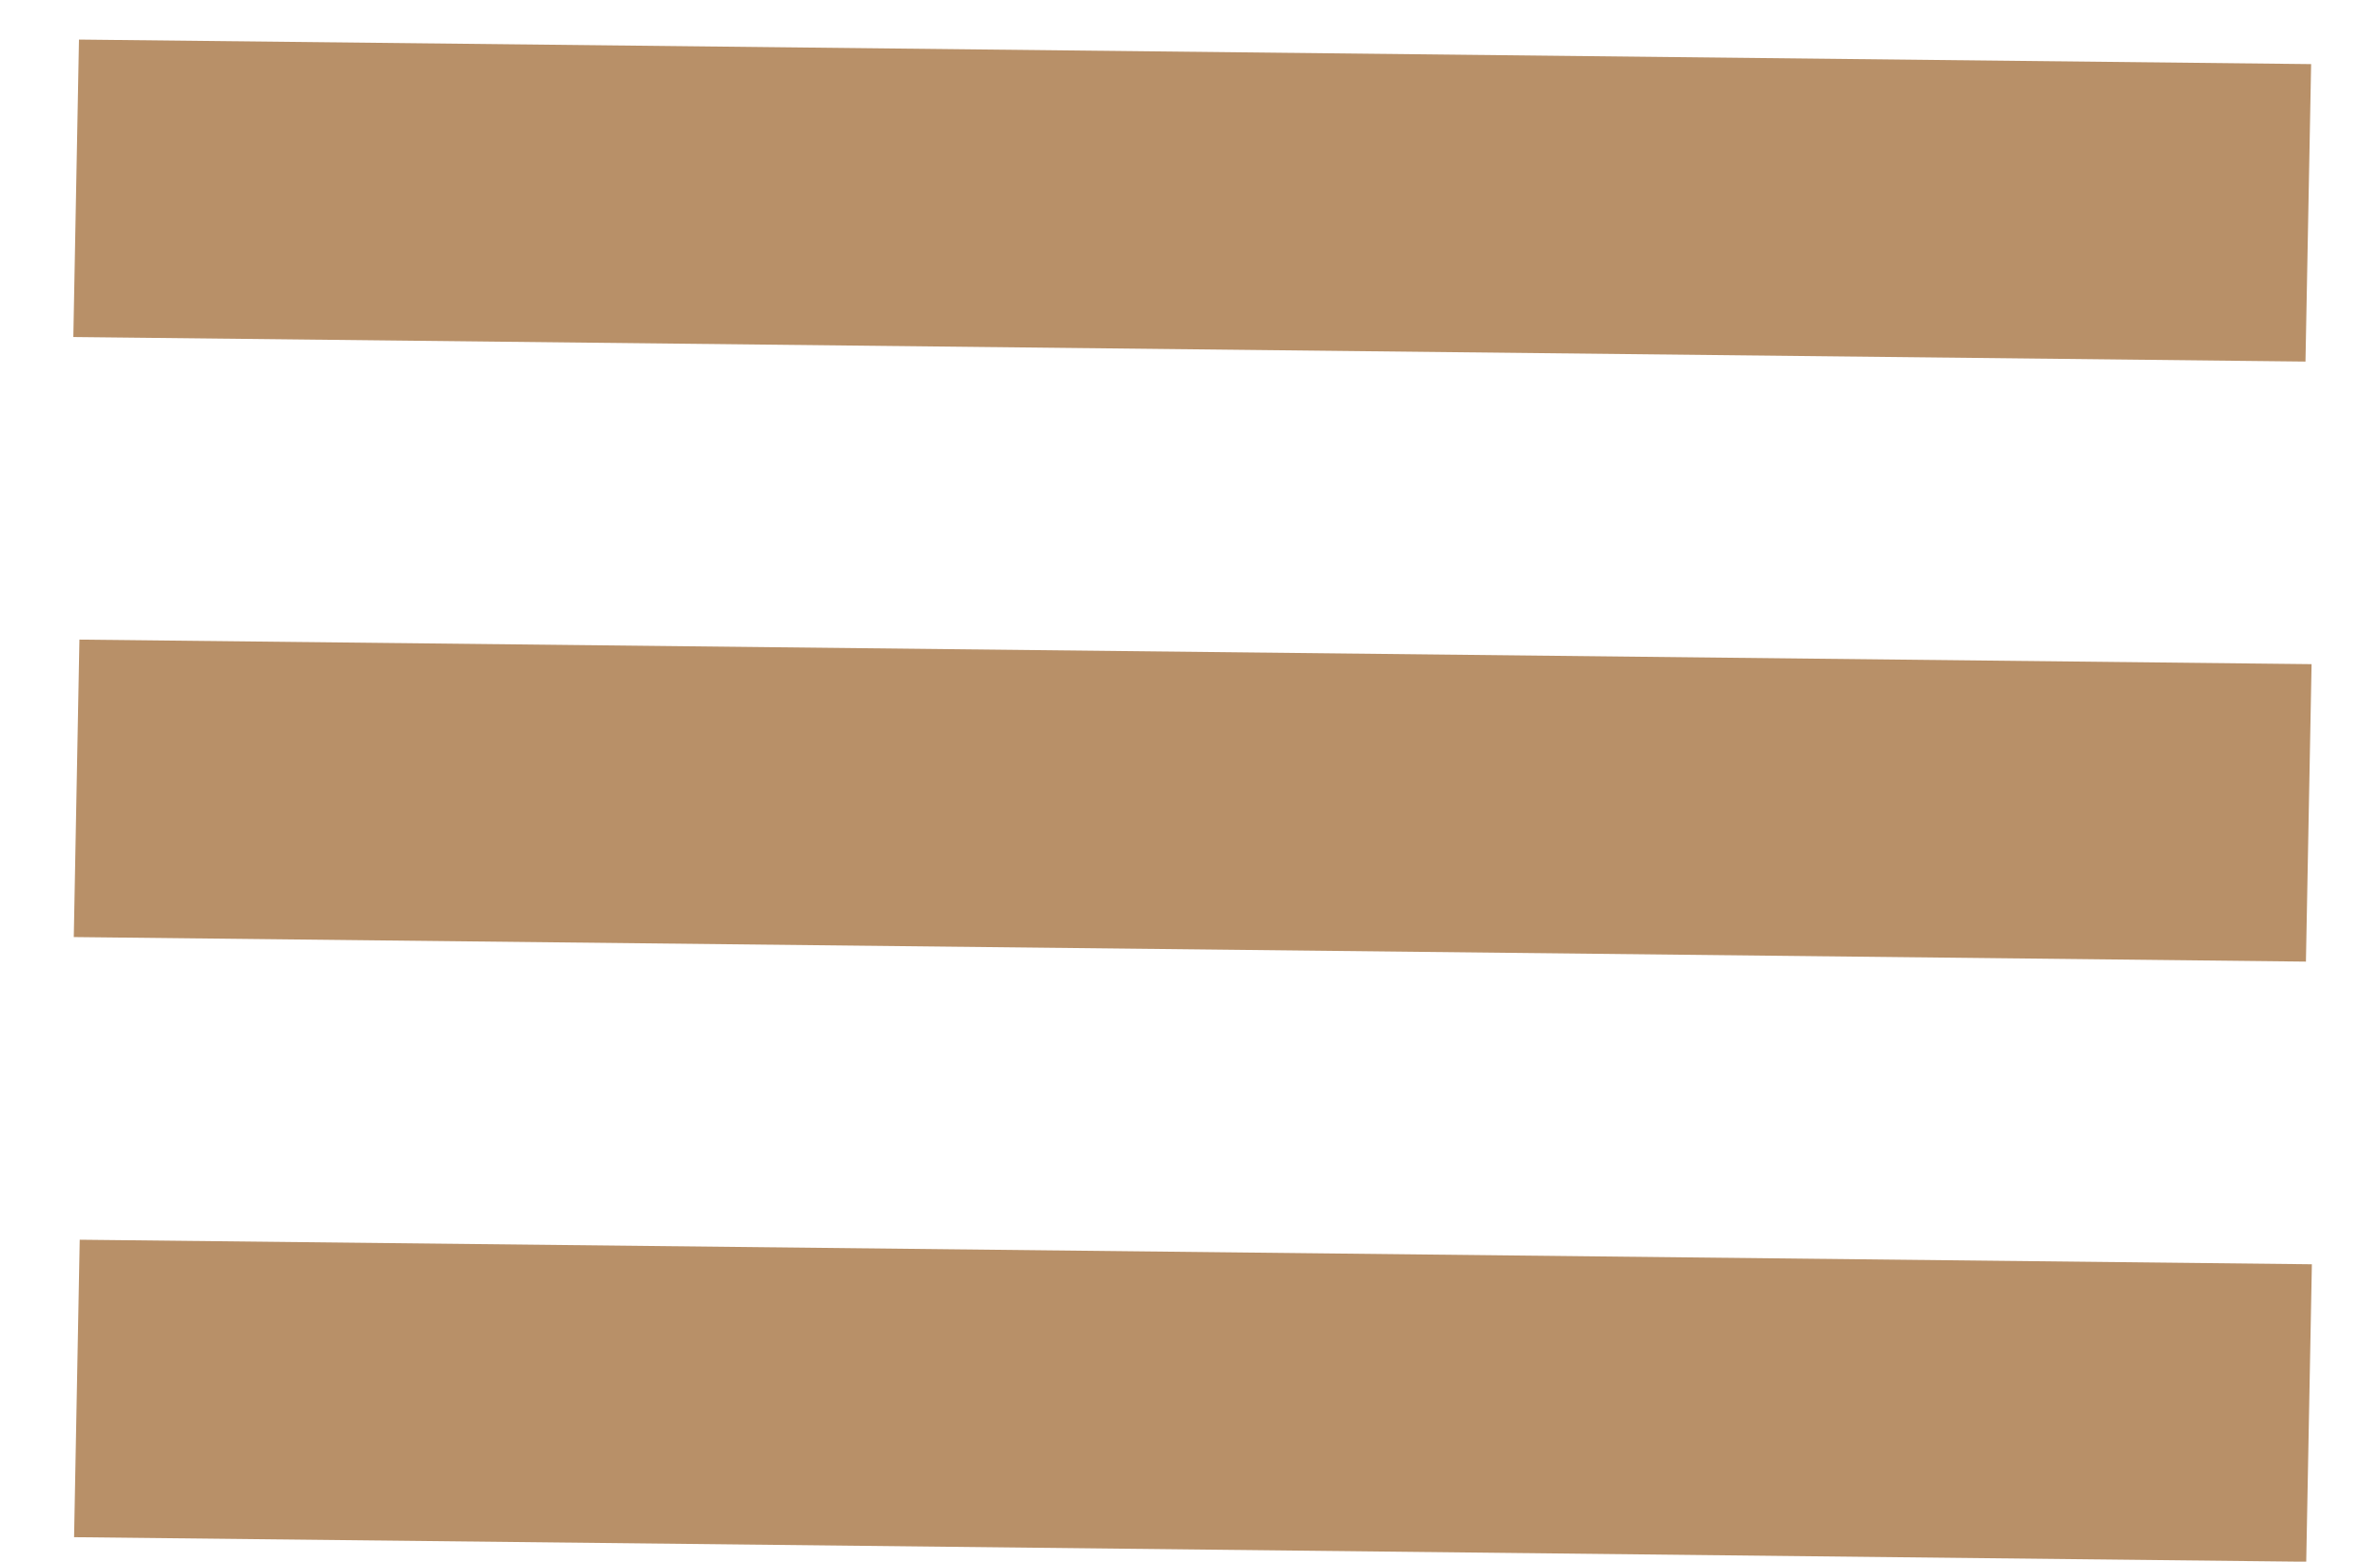
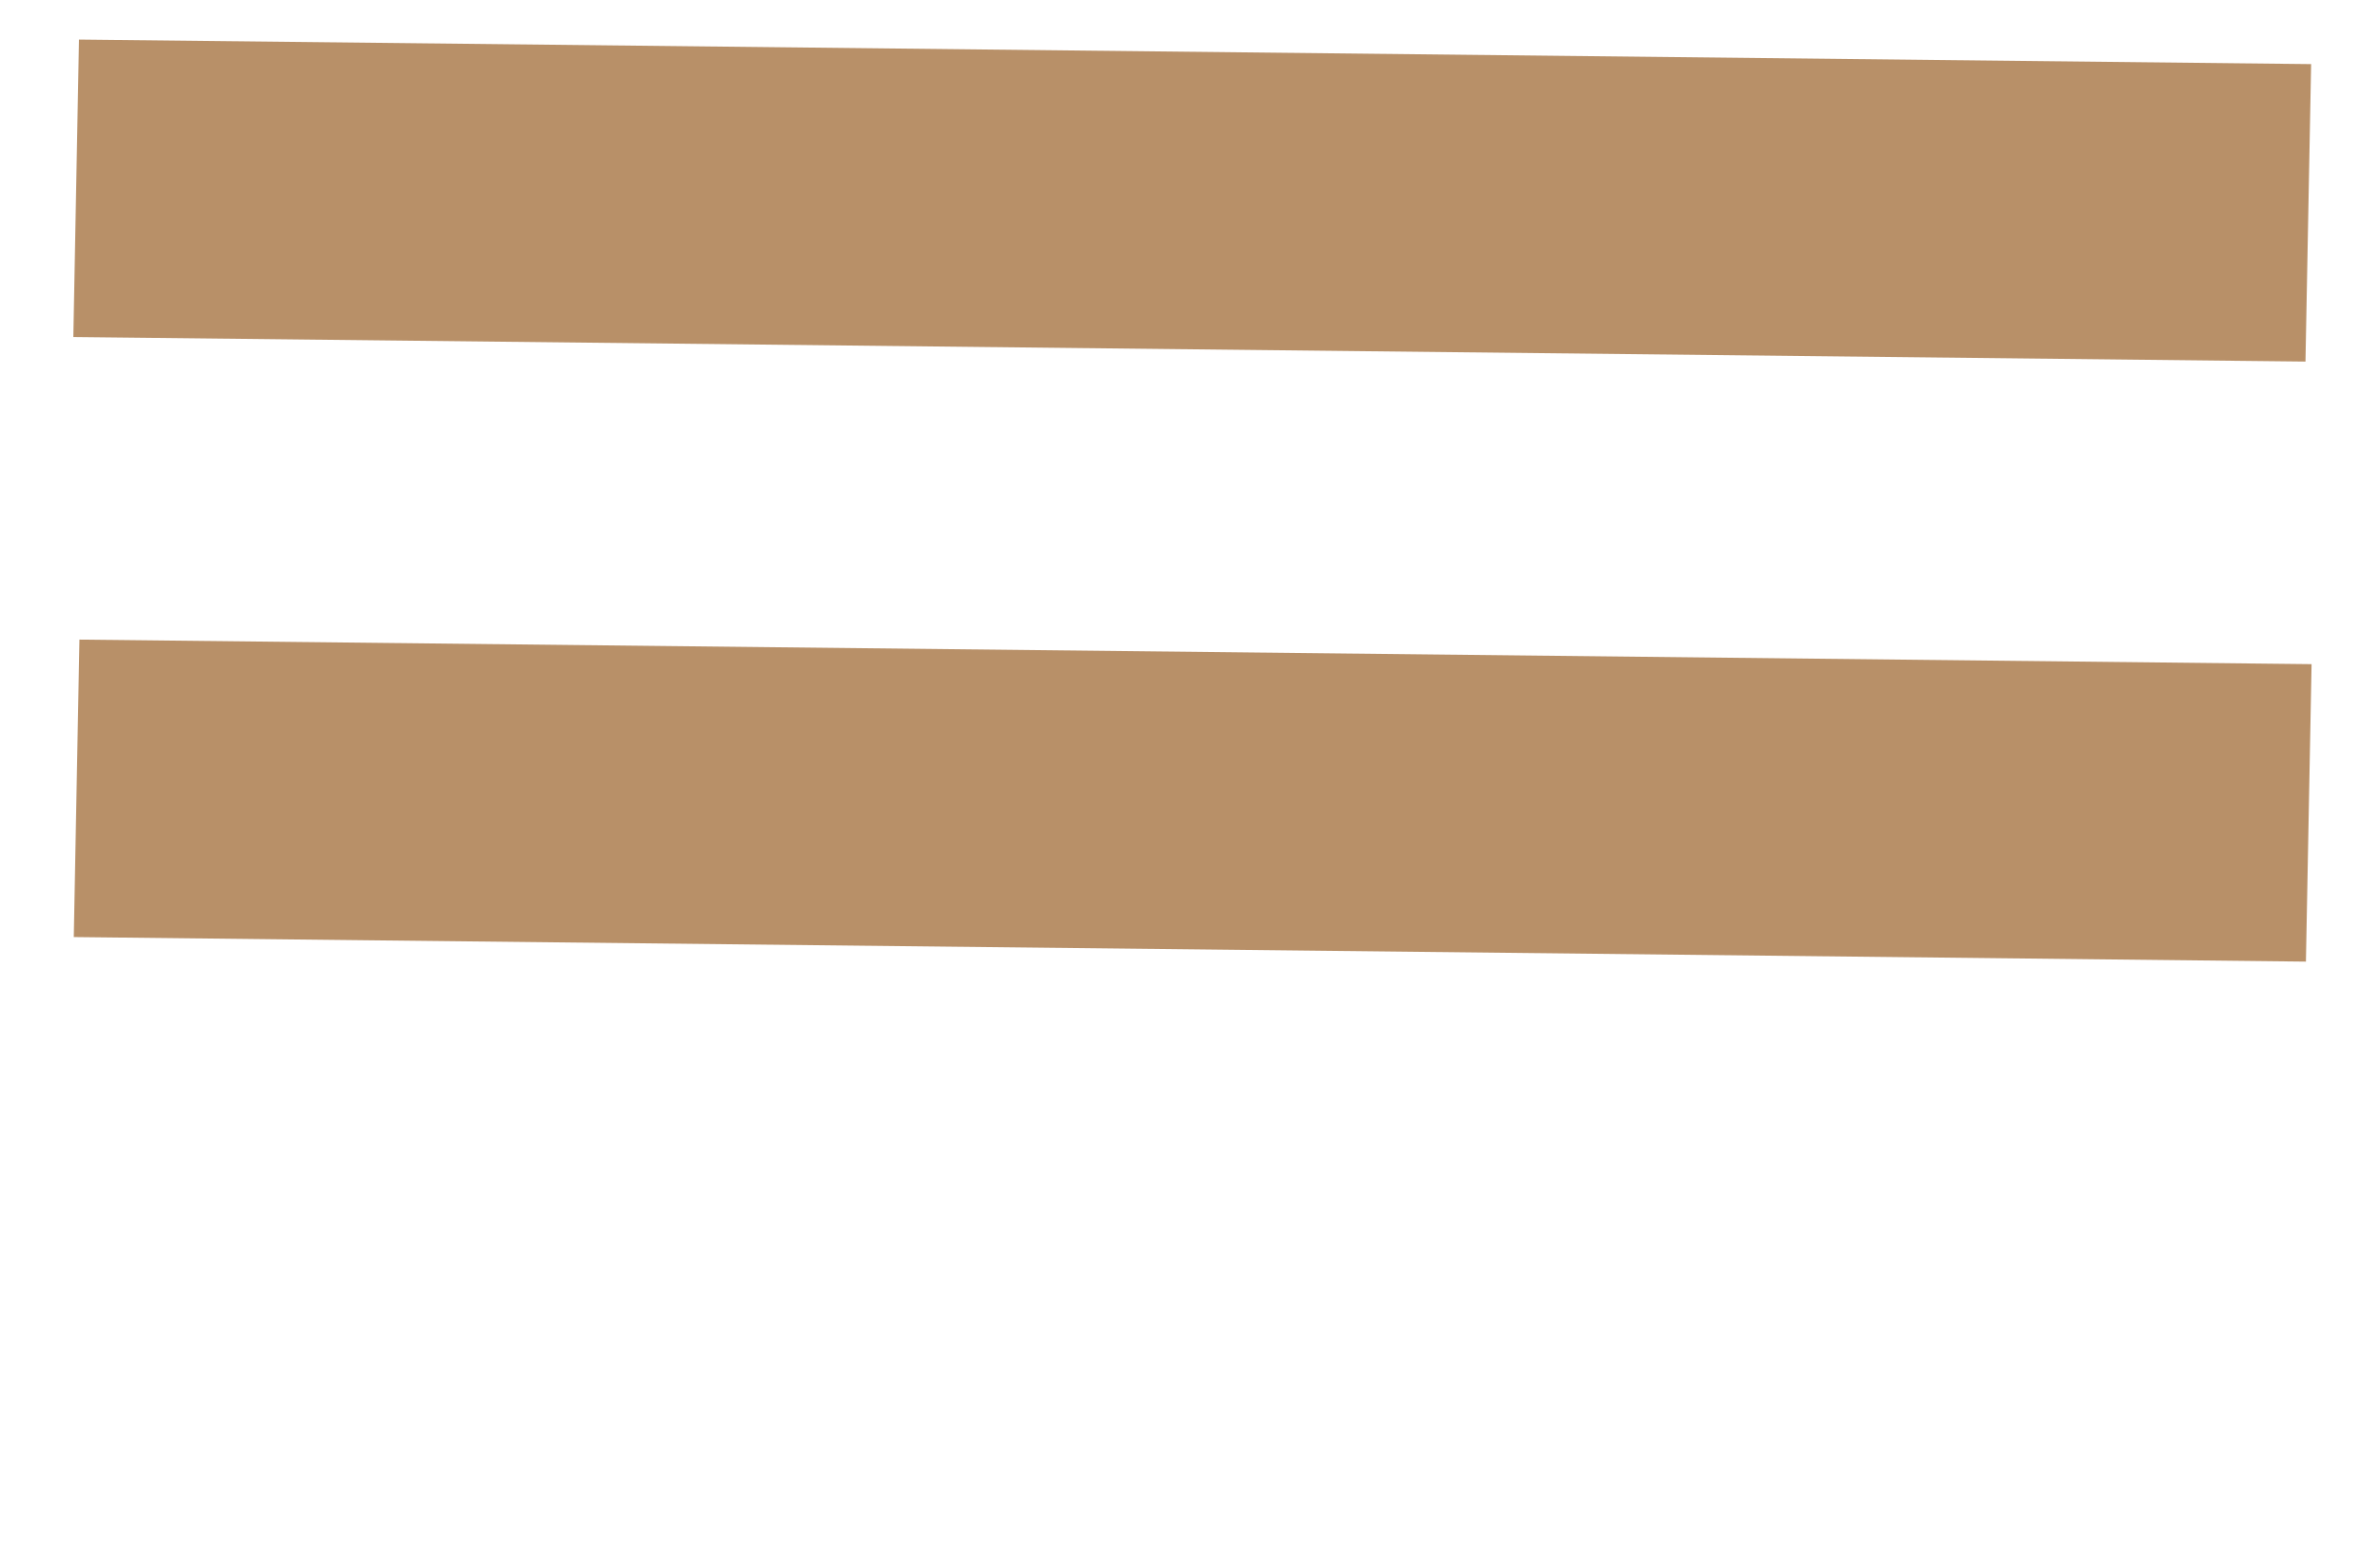
<svg xmlns="http://www.w3.org/2000/svg" width="32" height="21" viewBox="0 0 32 21" fill="none">
  <line y1="-2" x2="30.012" y2="-2" transform="matrix(1 0.011 -0.019 1 0.986 4.532)" stroke="#B89068" stroke-width="4" />
  <line y1="-2" x2="30.012" y2="-2" transform="matrix(1 0.011 -0.019 1 0.992 12.601)" stroke="#B89068" stroke-width="4" />
-   <line y1="-2" x2="30.012" y2="-2" transform="matrix(1 0.011 -0.019 1 0.996 20.671)" stroke="#B89068" stroke-width="4" />
</svg>